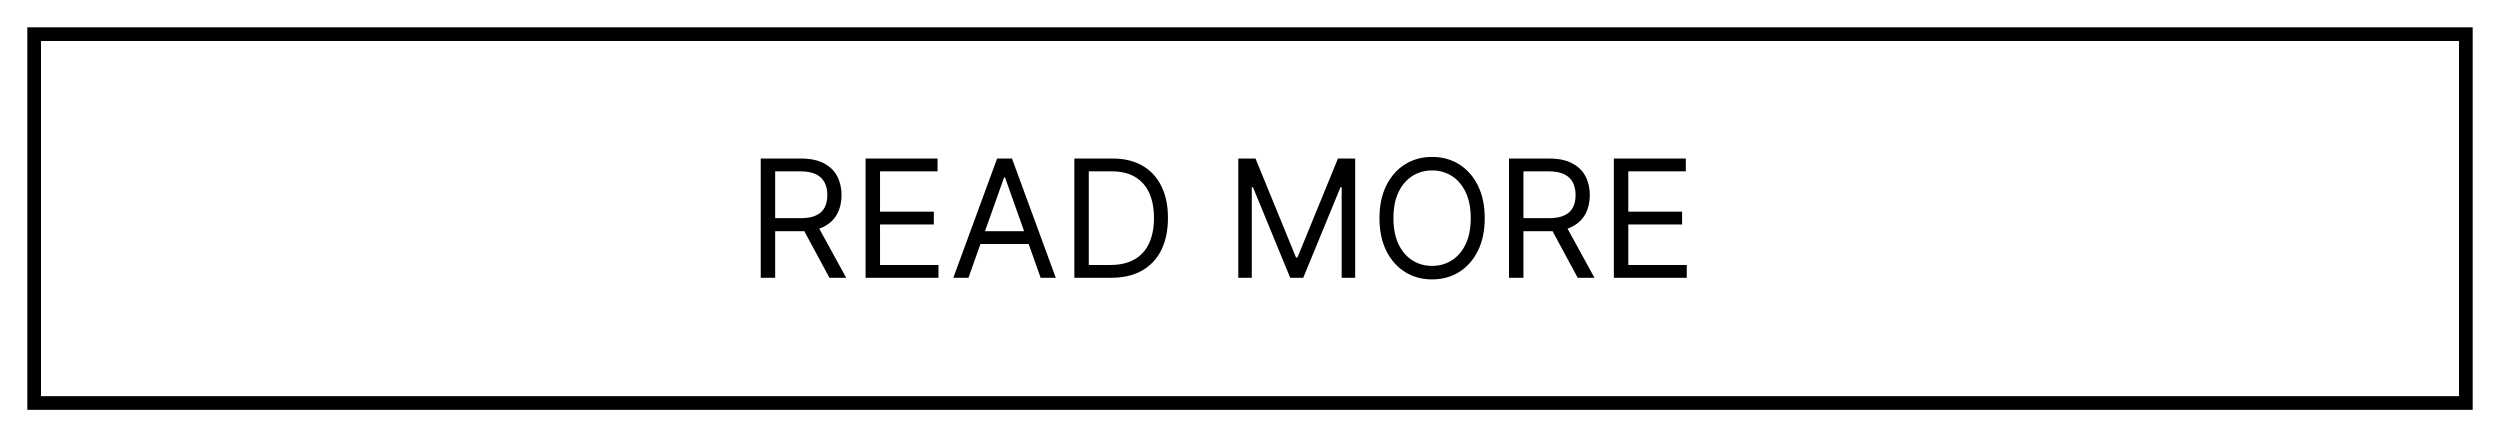
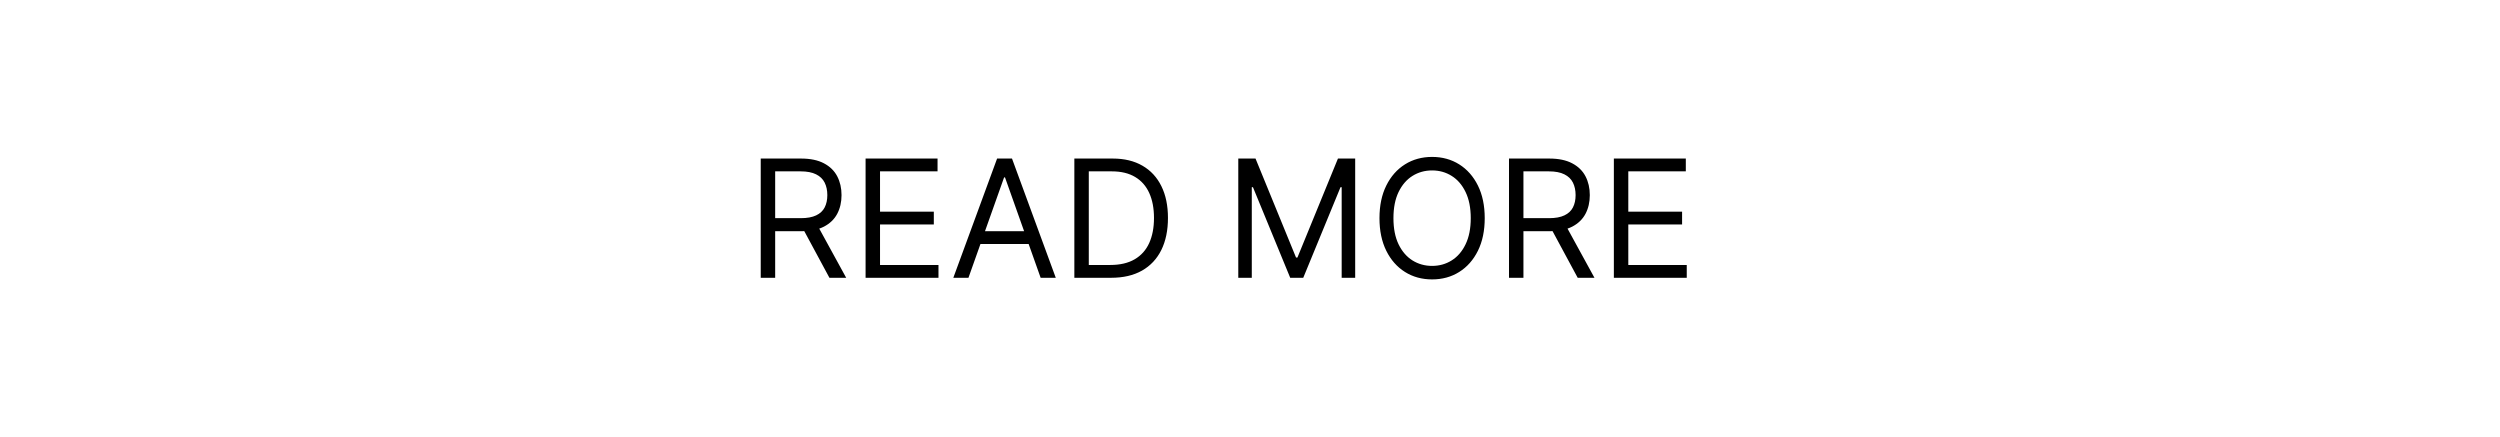
<svg xmlns="http://www.w3.org/2000/svg" width="366" height="64" viewBox="0 0 366 64" fill="none">
  <g filter="url(#filter0_d_186_445)">
-     <rect x="5" y="1" width="356" height="54" stroke="black" stroke-width="2" />
    <path d="M111.371 36.667V19.212H117.269C118.632 19.212 119.752 19.445 120.627 19.911C121.502 20.371 122.149 21.005 122.57 21.811C122.99 22.618 123.2 23.536 123.2 24.564C123.2 25.593 122.99 26.505 122.57 27.3C122.149 28.096 121.504 28.721 120.635 29.175C119.766 29.624 118.655 29.848 117.303 29.848H112.53V27.939H117.235C118.166 27.939 118.916 27.803 119.485 27.53C120.058 27.258 120.473 26.871 120.729 26.371C120.99 25.866 121.121 25.263 121.121 24.564C121.121 23.866 120.99 23.255 120.729 22.732C120.467 22.209 120.05 21.806 119.476 21.522C118.902 21.232 118.144 21.087 117.2 21.087H113.485V36.667H111.371ZM119.587 28.826L123.882 36.667H121.428L117.2 28.826H119.587ZM126.722 36.667V19.212H137.257V21.087H128.836V26.985H136.711V28.86H128.836V34.792H137.393V36.667H126.722ZM141.782 36.667H139.566L145.975 19.212H148.157L154.566 36.667H152.35L147.134 21.973H146.998L141.782 36.667ZM142.6 29.848H151.532V31.723H142.6V29.848ZM162.671 36.667H157.285V19.212H162.91C164.603 19.212 166.052 19.561 167.257 20.26C168.461 20.954 169.384 21.951 170.026 23.252C170.668 24.547 170.989 26.098 170.989 27.905C170.989 29.723 170.666 31.289 170.018 32.601C169.37 33.908 168.427 34.914 167.188 35.618C165.95 36.317 164.444 36.667 162.671 36.667ZM159.399 34.792H162.535C163.978 34.792 165.174 34.513 166.123 33.956C167.072 33.4 167.779 32.607 168.245 31.579C168.711 30.55 168.944 29.326 168.944 27.905C168.944 26.496 168.714 25.283 168.254 24.266C167.793 23.243 167.106 22.459 166.191 21.914C165.276 21.363 164.137 21.087 162.774 21.087H159.399V34.792ZM181.285 19.212H183.808L189.739 33.701H189.944L195.876 19.212H198.399V36.667H196.421V23.405H196.251L190.796 36.667H188.887L183.433 23.405H183.262V36.667H181.285V19.212ZM217.364 27.939C217.364 29.78 217.031 31.371 216.367 32.712C215.702 34.053 214.79 35.087 213.631 35.814C212.472 36.542 211.148 36.905 209.659 36.905C208.171 36.905 206.847 36.542 205.688 35.814C204.529 35.087 203.617 34.053 202.952 32.712C202.287 31.371 201.955 29.78 201.955 27.939C201.955 26.098 202.287 24.508 202.952 23.167C203.617 21.826 204.529 20.792 205.688 20.064C206.847 19.337 208.171 18.973 209.659 18.973C211.148 18.973 212.472 19.337 213.631 20.064C214.79 20.792 215.702 21.826 216.367 23.167C217.031 24.508 217.364 26.098 217.364 27.939ZM215.318 27.939C215.318 26.428 215.065 25.152 214.56 24.113C214.06 23.073 213.381 22.286 212.523 21.752C211.671 21.218 210.716 20.951 209.659 20.951C208.602 20.951 207.645 21.218 206.787 21.752C205.935 22.286 205.256 23.073 204.75 24.113C204.25 25.152 204 26.428 204 27.939C204 29.451 204.25 30.726 204.75 31.766C205.256 32.806 205.935 33.593 206.787 34.127C207.645 34.661 208.602 34.928 209.659 34.928C210.716 34.928 211.671 34.661 212.523 34.127C213.381 33.593 214.06 32.806 214.56 31.766C215.065 30.726 215.318 29.451 215.318 27.939ZM220.918 36.667V19.212H226.815C228.179 19.212 229.298 19.445 230.173 19.911C231.048 20.371 231.696 21.005 232.117 21.811C232.537 22.618 232.747 23.536 232.747 24.564C232.747 25.593 232.537 26.505 232.117 27.3C231.696 28.096 231.051 28.721 230.182 29.175C229.313 29.624 228.202 29.848 226.85 29.848H222.077V27.939H226.781C227.713 27.939 228.463 27.803 229.031 27.53C229.605 27.258 230.02 26.871 230.276 26.371C230.537 25.866 230.668 25.263 230.668 24.564C230.668 23.866 230.537 23.255 230.276 22.732C230.014 22.209 229.597 21.806 229.023 21.522C228.449 21.232 227.69 21.087 226.747 21.087H223.031V36.667H220.918ZM229.134 28.826L233.429 36.667H230.975L226.747 28.826H229.134ZM236.269 36.667V19.212H246.803V21.087H238.383V26.985H246.258V28.86H238.383V34.792H246.94V36.667H236.269Z" fill="black" />
  </g>
  <defs>
    <filter id="filter0_d_186_445" x="0" y="0" width="366" height="64" filterUnits="userSpaceOnUse" color-interpolation-filters="sRGB">
      <feFlood flood-opacity="0" result="BackgroundImageFix" />
      <feColorMatrix in="SourceAlpha" type="matrix" values="0 0 0 0 0 0 0 0 0 0 0 0 0 0 0 0 0 0 127 0" result="hardAlpha" />
      <feOffset dy="4" />
      <feGaussianBlur stdDeviation="2" />
      <feComposite in2="hardAlpha" operator="out" />
      <feColorMatrix type="matrix" values="0 0 0 0 0 0 0 0 0 0 0 0 0 0 0 0 0 0 0.25 0" />
      <feBlend mode="normal" in2="BackgroundImageFix" result="effect1_dropShadow_186_445" />
      <feBlend mode="normal" in="SourceGraphic" in2="effect1_dropShadow_186_445" result="shape" />
    </filter>
  </defs>
</svg>